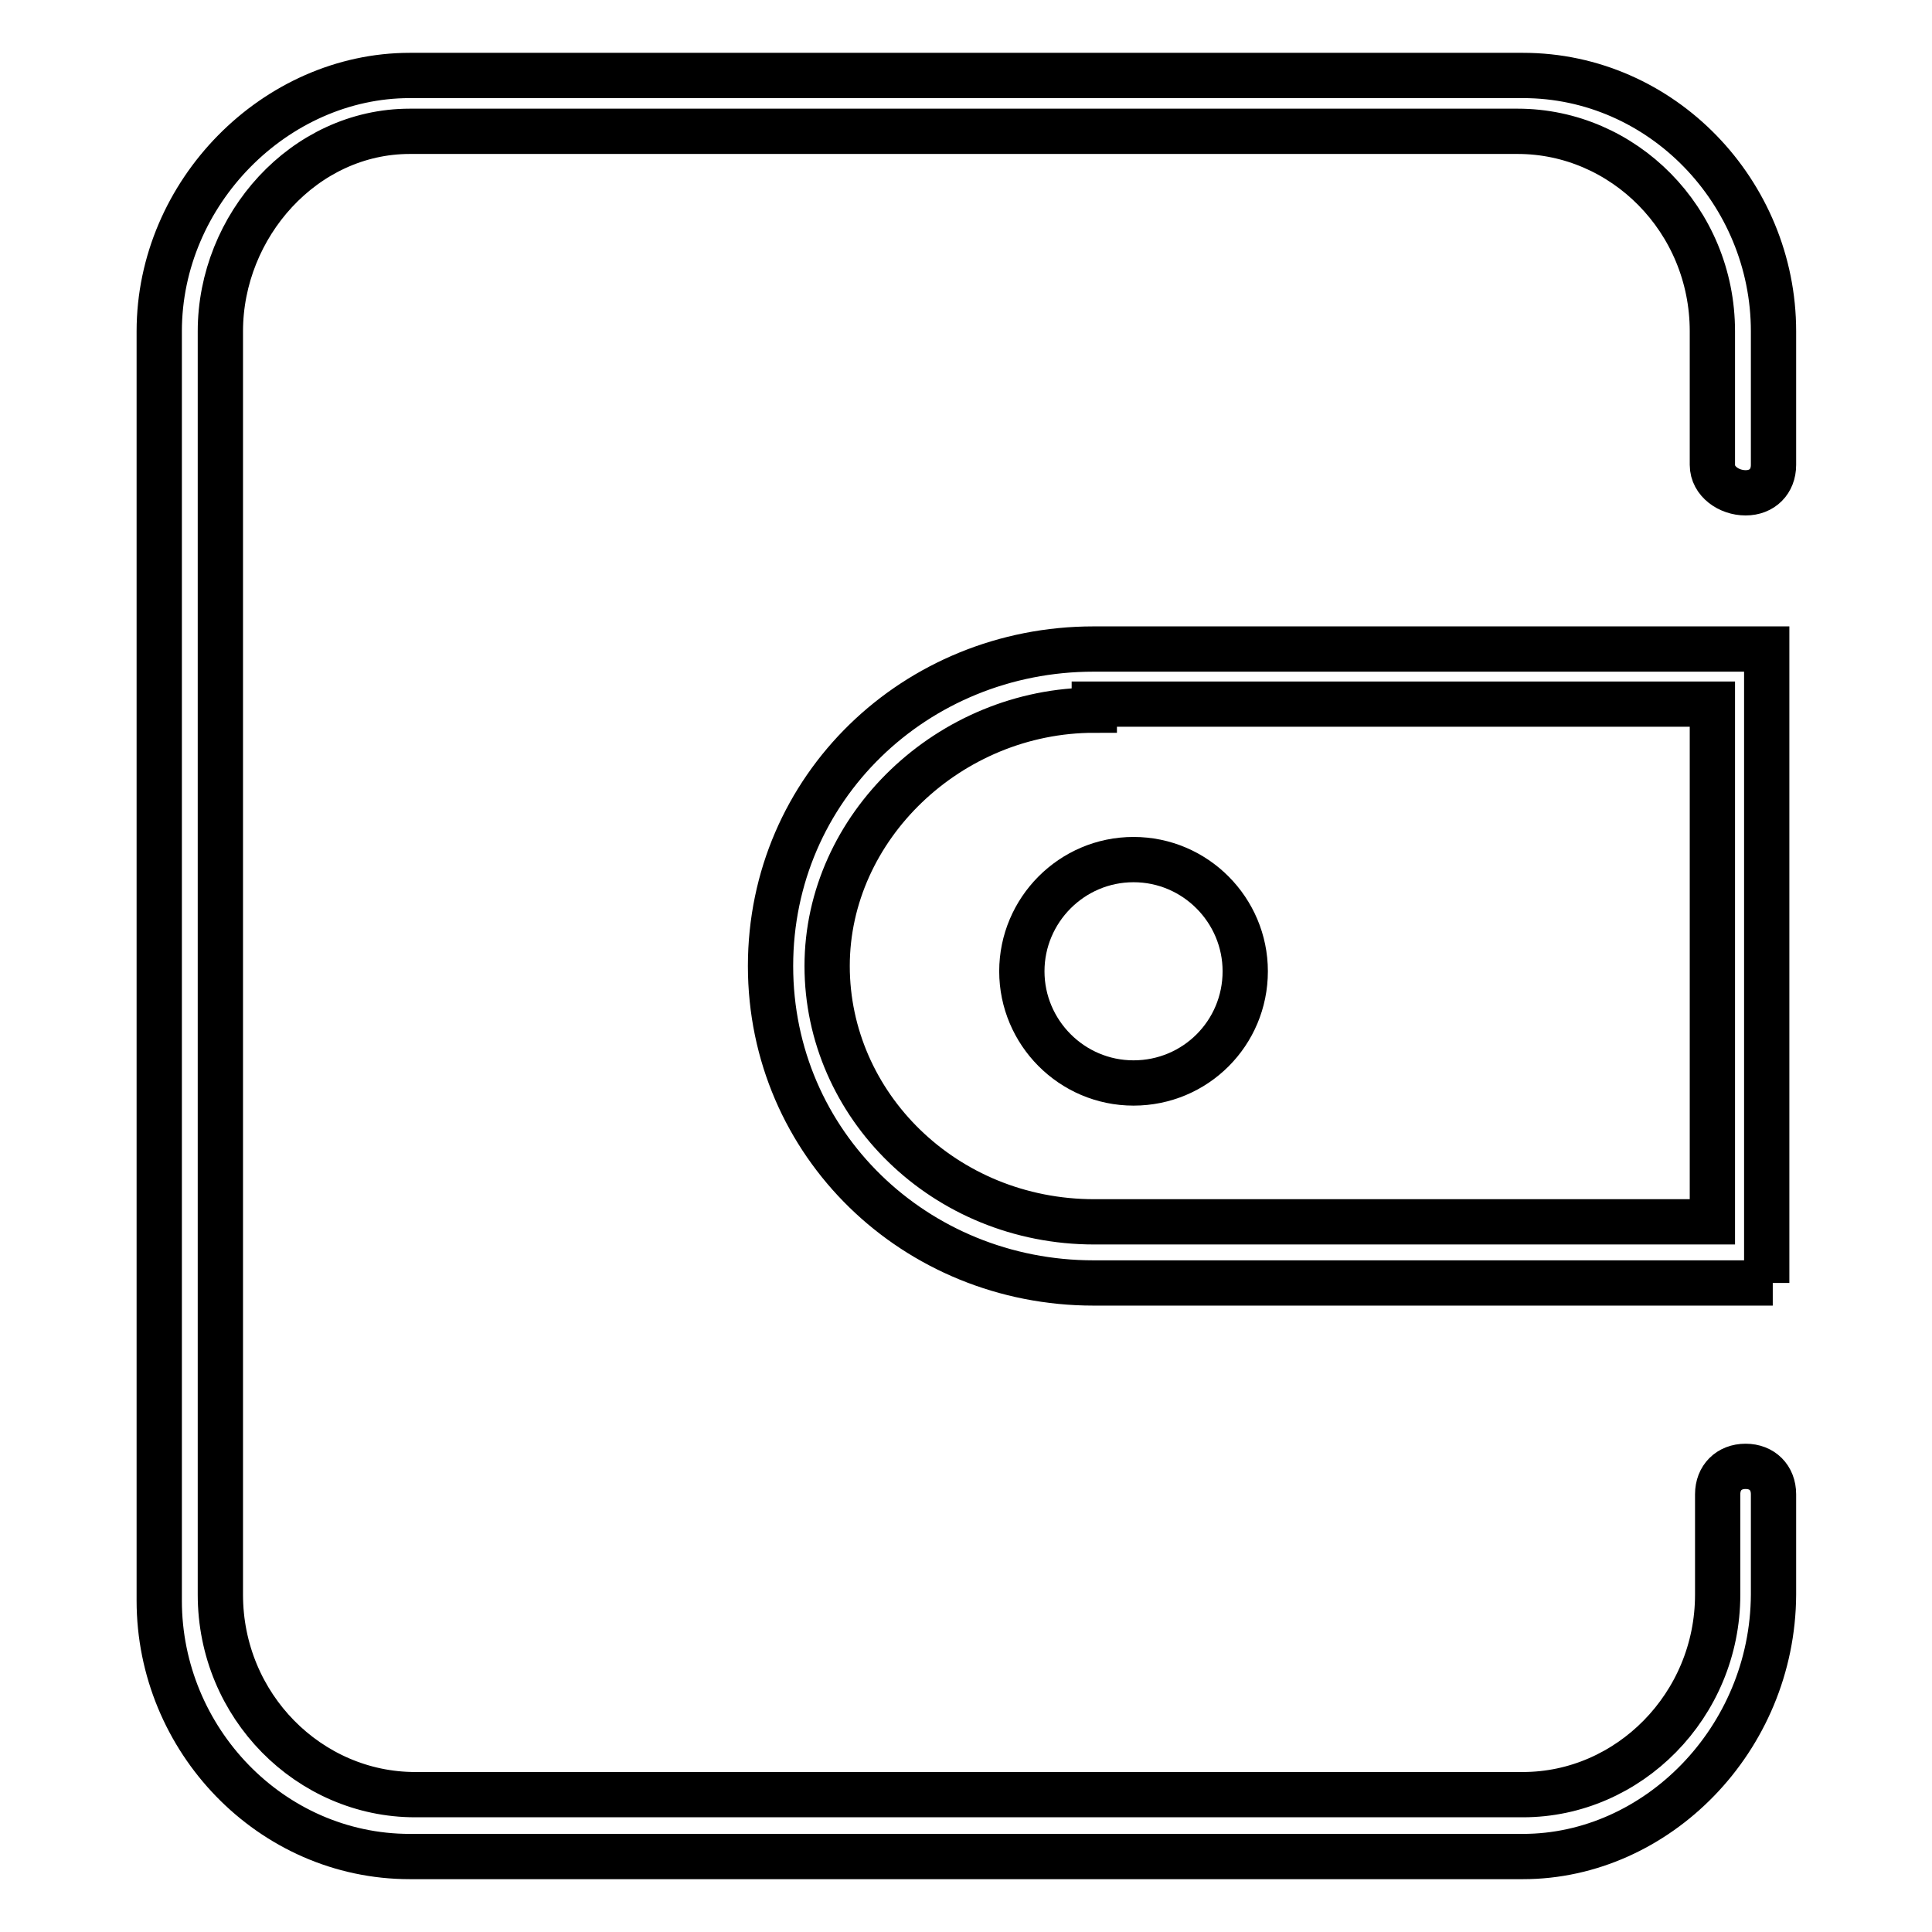
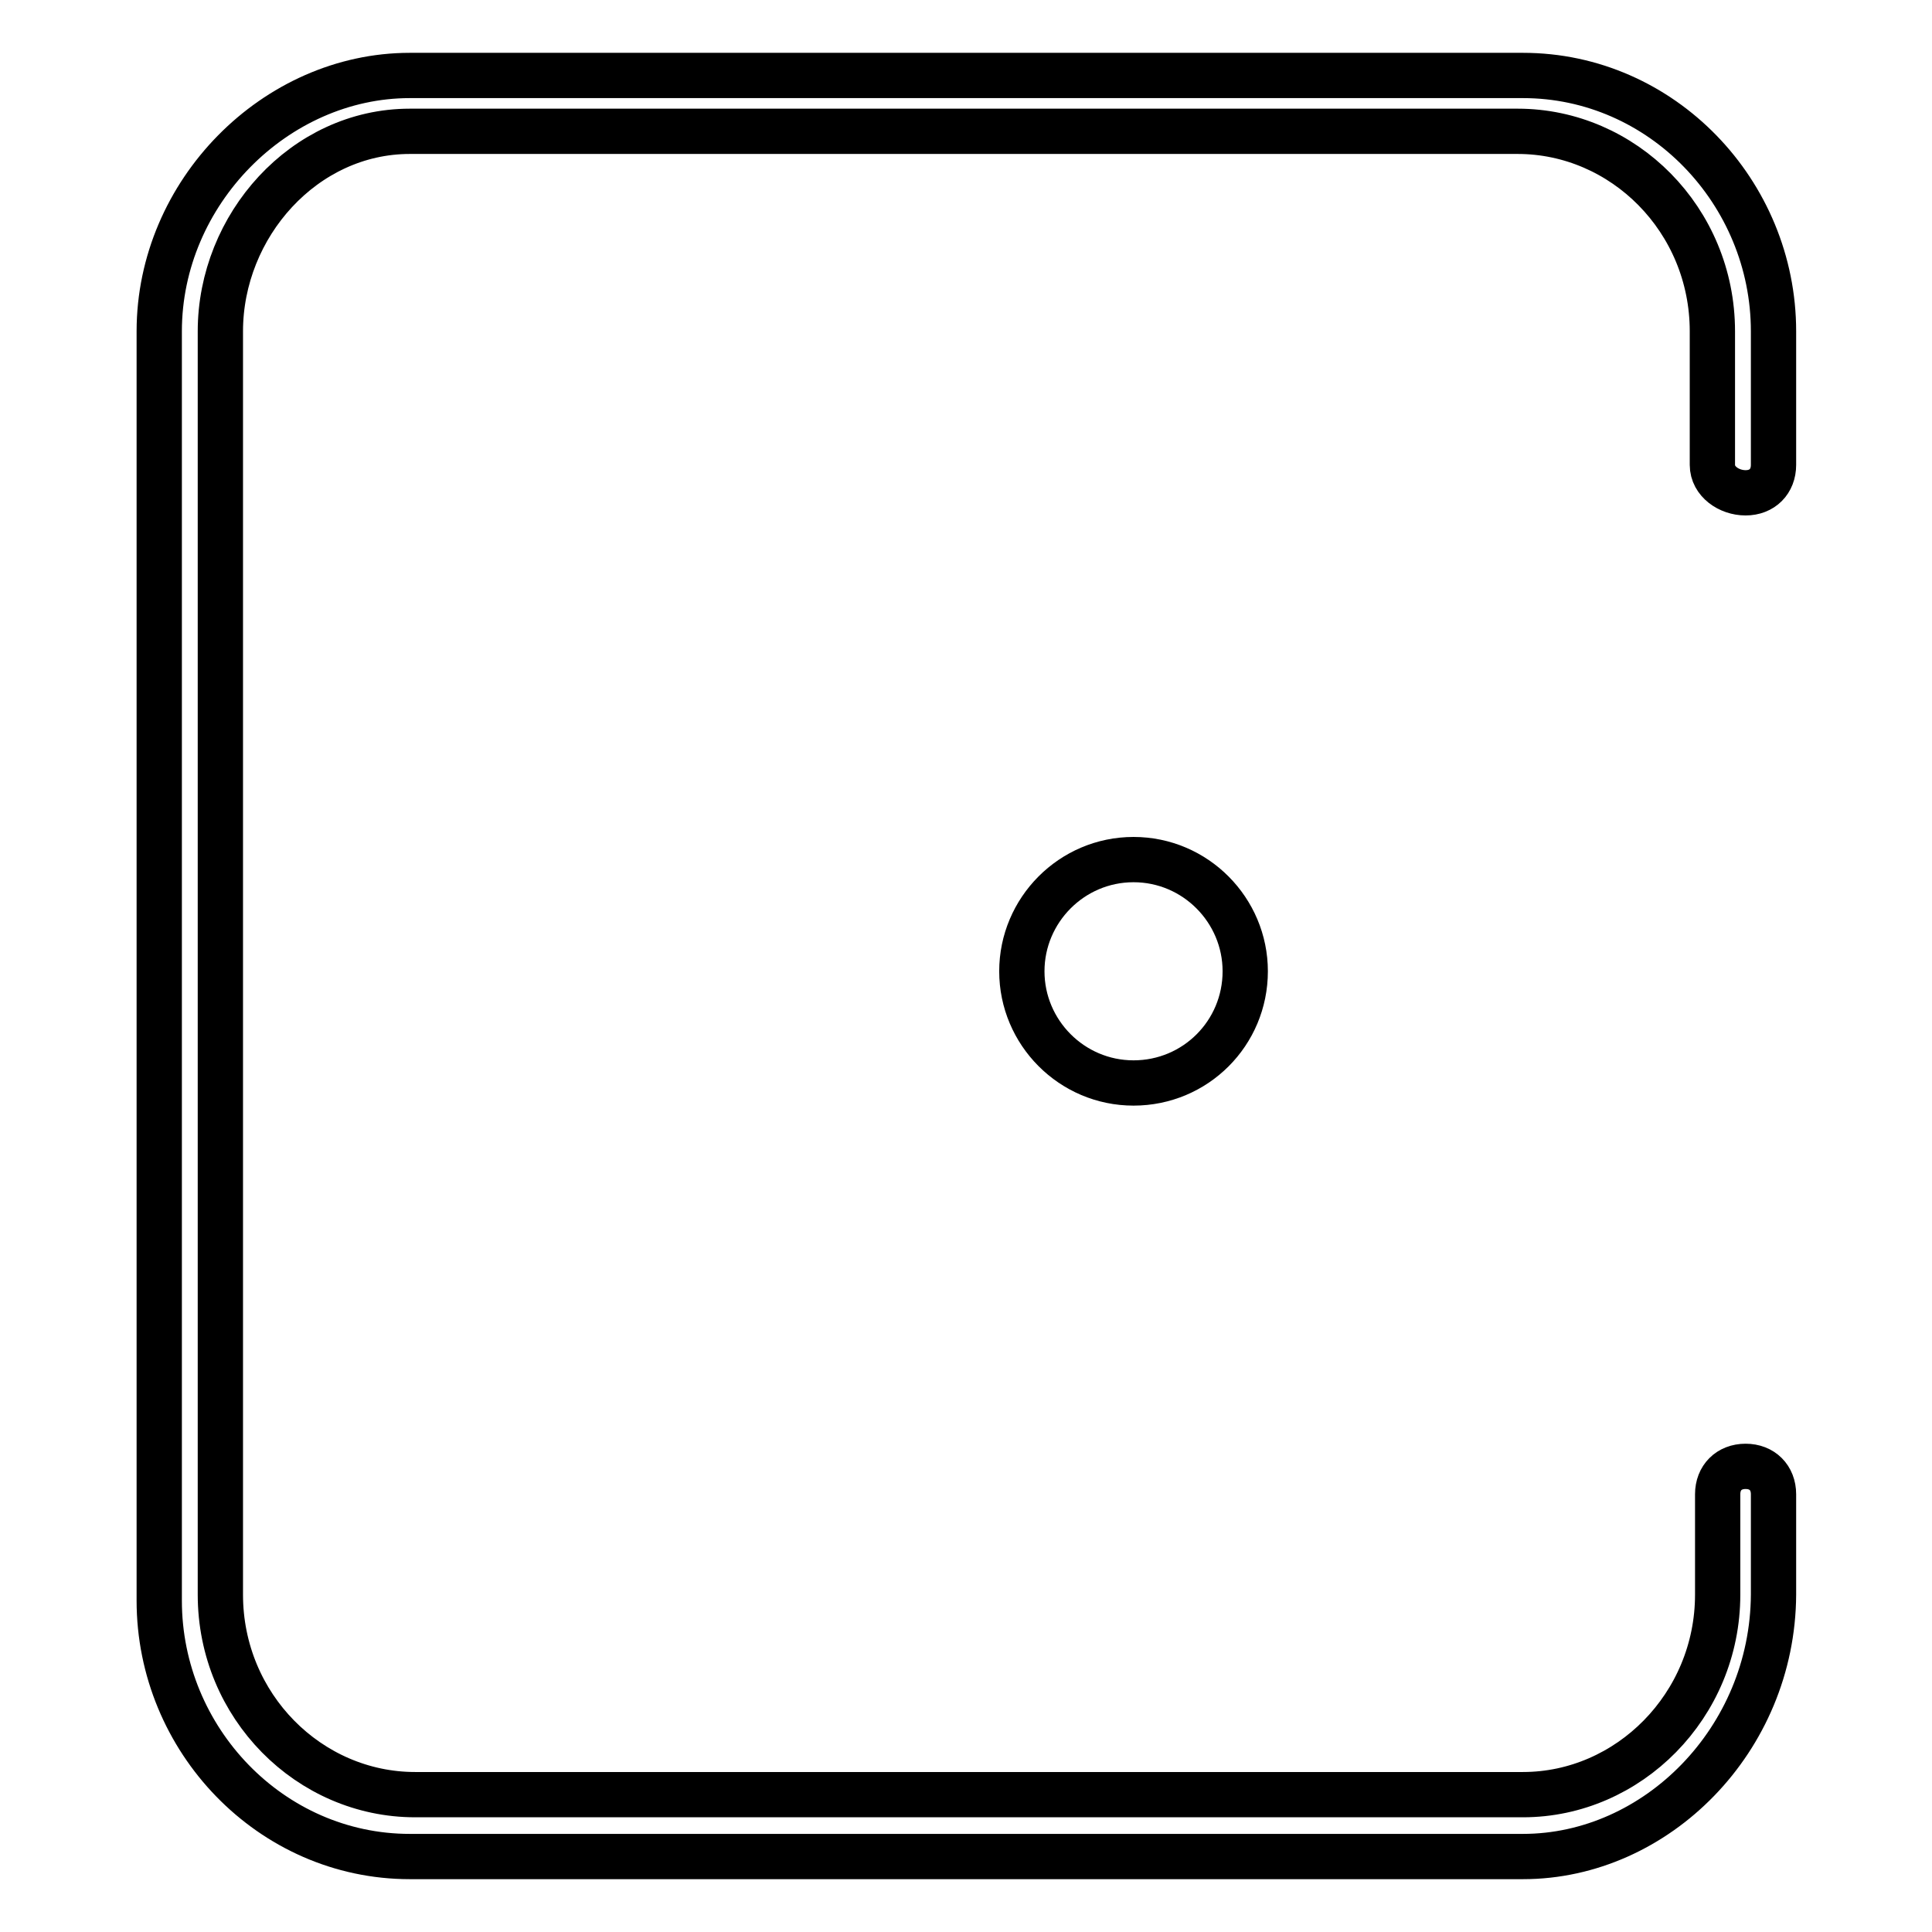
<svg xmlns="http://www.w3.org/2000/svg" version="1.1" x="0px" y="0px" viewBox="0 0 256 256" enable-background="new 0 0 256 256" xml:space="preserve">
  <g>
-     <path stroke-width="6" fill-opacity="0" stroke="#000000" d="M234.9,170h-90c-23.6,0-42.8-18.4-42.8-42c0-23.6,19.2-42,42.8-42h89.2V170H234.9z M145,94.1 c-19.2,0-35.4,15.5-35.4,33.9s15.5,33.9,35.4,33.9h81.9V93.3H145V94.1z" />
    <path stroke-width="6" fill-opacity="0" stroke="#000000" d="M201.8,246H54.3c-18.4,0-33.2-15.5-33.2-33.9V43.9C21.1,25.5,36.5,10,54.3,10h147.5 c18.4,0,33.2,15.5,33.2,33.9v17.7c0,2.2-1.5,3.7-3.7,3.7s-4.4-1.5-4.4-3.7V43.9c0-14.8-11.8-26.5-25.8-26.5H54.3 c-14,0-25.1,12.5-25.1,26.5v167.4c0,14.8,11.8,26.5,25.8,26.5h146.8c14,0,25.8-11.8,25.8-26.5v-13.3c0-2.2,1.5-3.7,3.7-3.7 s3.7,1.5,3.7,3.7v13.3C234.9,230.5,219.5,246,201.8,246z" />
    <path stroke-width="6" fill-opacity="0" stroke="#000000" d="M135.4,128.7c0,8.1,6.6,14.8,14.8,14.8s14.8-6.6,14.8-14.8c0-8.1-6.6-14.8-14.8-14.8 S135.4,120.6,135.4,128.7z" />
  </g>
</svg>